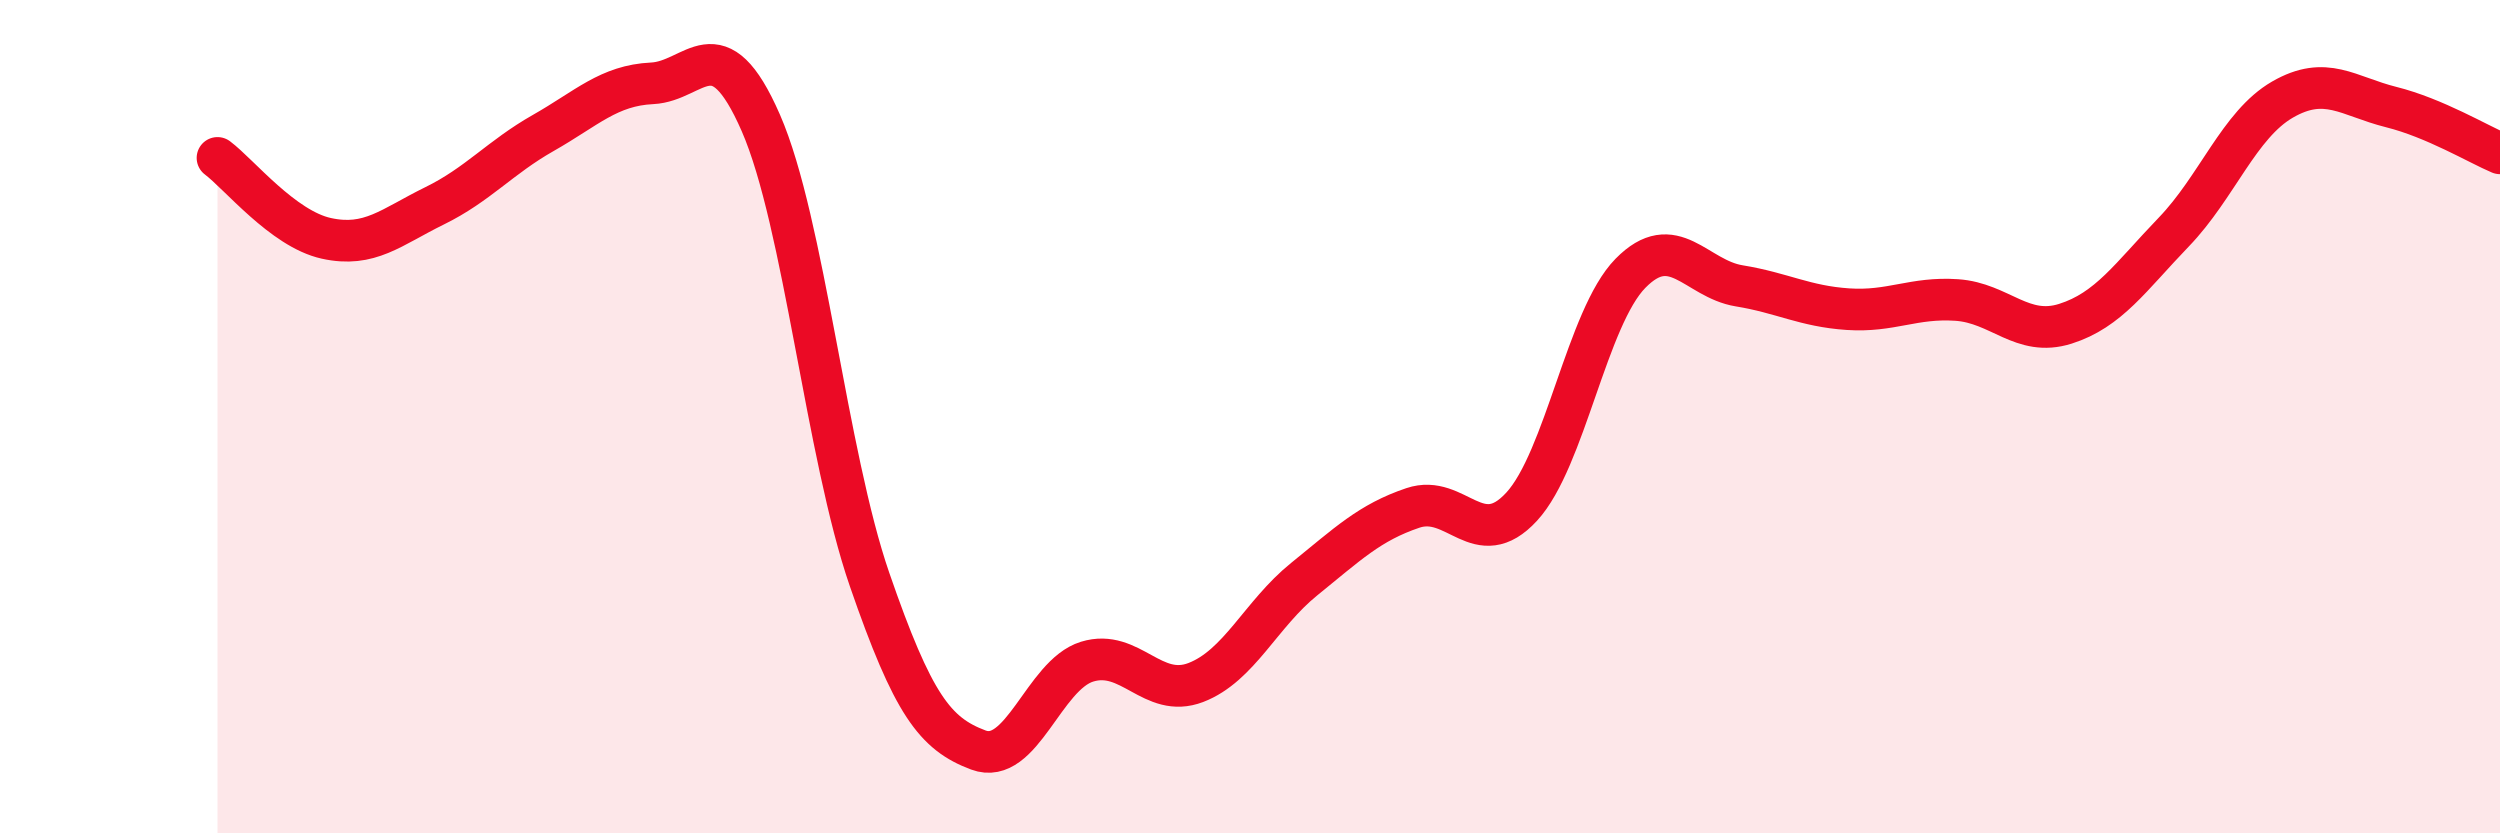
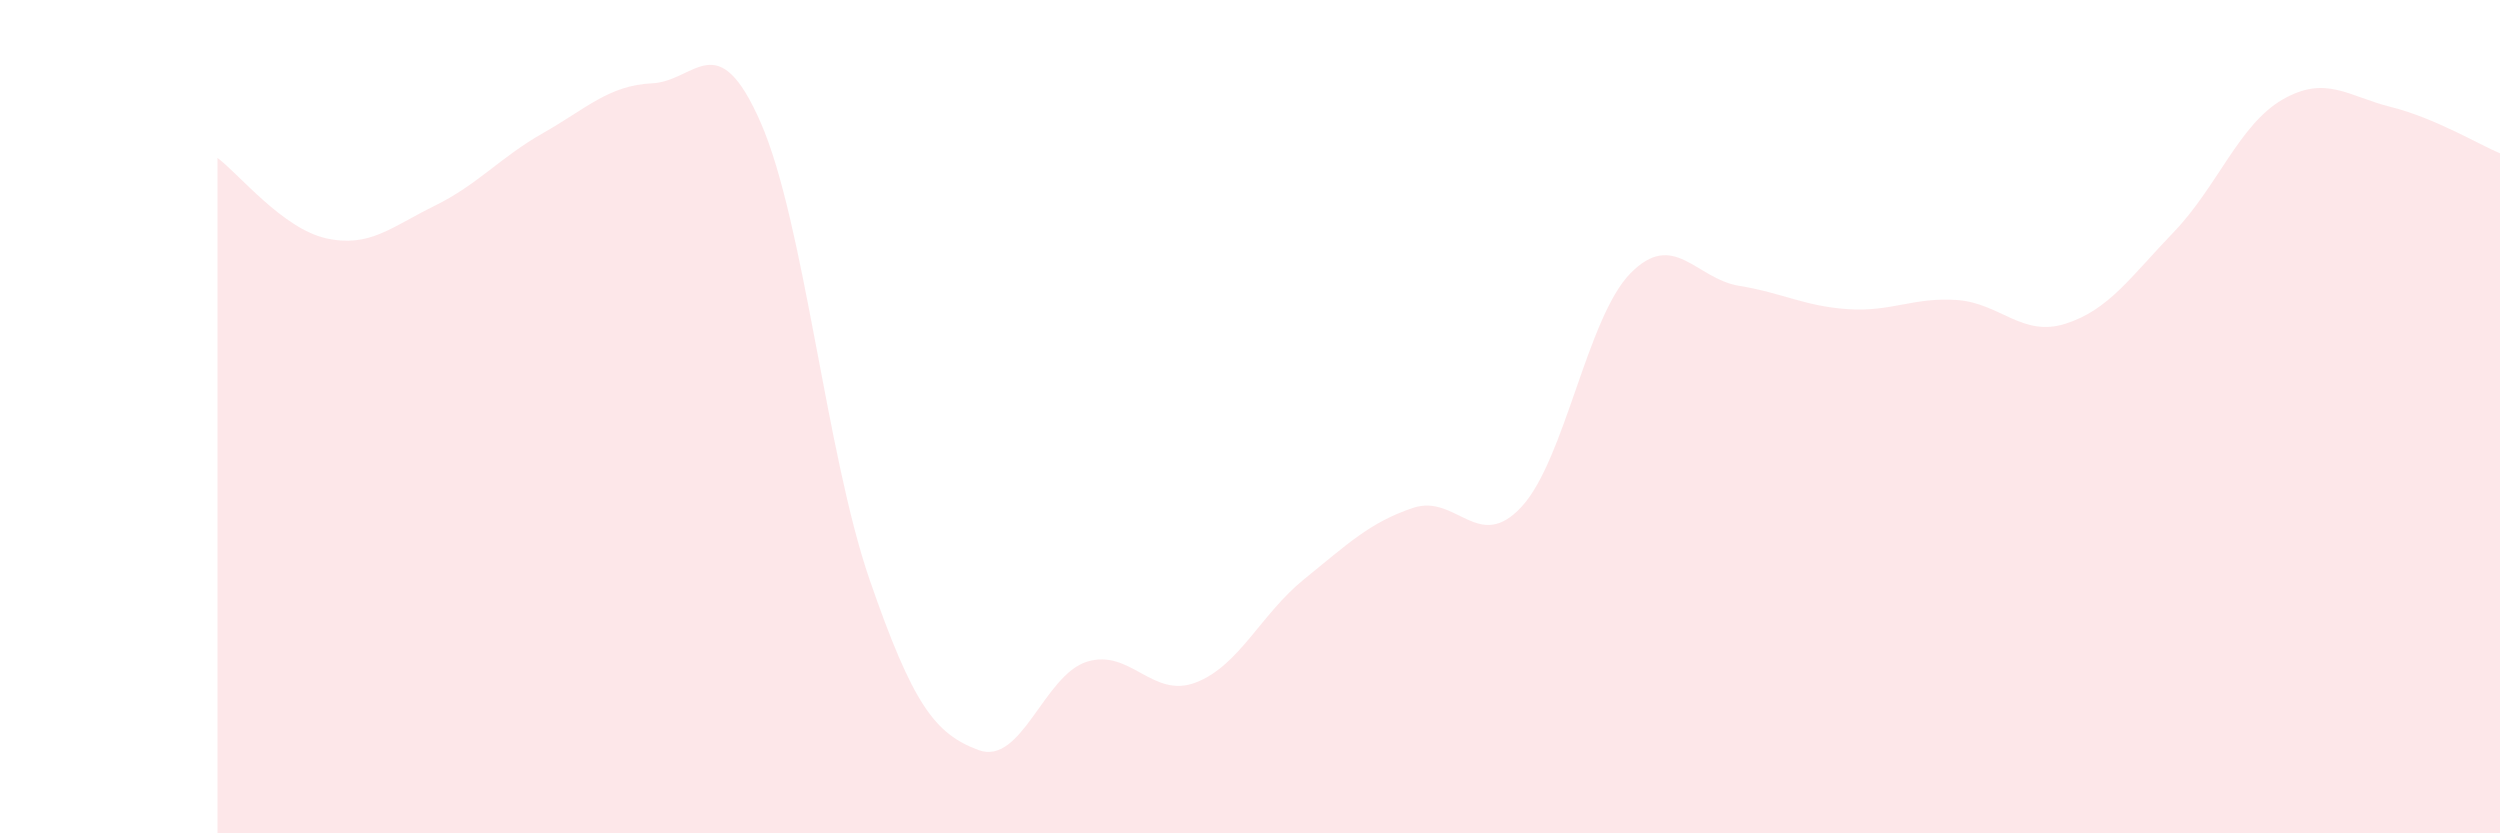
<svg xmlns="http://www.w3.org/2000/svg" width="60" height="20" viewBox="0 0 60 20">
  <path d="M 5.22,3.79 C 5.74,4.18 6.79,5.49 7.83,5.72 C 8.87,5.95 9.39,5.45 10.43,4.94 C 11.47,4.43 12,3.78 13.04,3.19 C 14.08,2.6 14.61,2.05 15.65,2 C 16.69,1.95 17.22,0.57 18.26,2.95 C 19.3,5.33 19.83,10.9 20.87,13.91 C 21.91,16.92 22.44,17.61 23.48,18 C 24.52,18.39 25.05,16.2 26.09,15.88 C 27.13,15.56 27.66,16.78 28.7,16.38 C 29.74,15.98 30.26,14.74 31.3,13.9 C 32.34,13.06 32.87,12.54 33.91,12.19 C 34.95,11.84 35.48,13.29 36.52,12.16 C 37.56,11.03 38.09,7.62 39.13,6.56 C 40.17,5.5 40.7,6.69 41.74,6.86 C 42.78,7.03 43.31,7.35 44.35,7.42 C 45.39,7.49 45.92,7.13 46.96,7.2 C 48,7.27 48.53,8.1 49.57,7.77 C 50.61,7.44 51.13,6.65 52.17,5.57 C 53.21,4.49 53.74,2.99 54.78,2.39 C 55.82,1.79 56.35,2.31 57.39,2.57 C 58.43,2.83 59.48,3.46 60,3.68L60 20L5.22 20Z" fill="#EB0A25" opacity="0.1" stroke-linecap="round" stroke-linejoin="round" />
-   <path d="M 5.22,3.79 C 5.74,4.18 6.79,5.49 7.83,5.72 C 8.87,5.95 9.39,5.45 10.43,4.94 C 11.47,4.43 12,3.78 13.04,3.19 C 14.08,2.6 14.61,2.05 15.65,2 C 16.69,1.95 17.22,0.57 18.26,2.95 C 19.3,5.33 19.83,10.9 20.87,13.91 C 21.91,16.92 22.44,17.61 23.48,18 C 24.52,18.39 25.05,16.2 26.09,15.88 C 27.13,15.56 27.66,16.78 28.7,16.38 C 29.74,15.98 30.26,14.74 31.3,13.9 C 32.34,13.06 32.87,12.54 33.91,12.19 C 34.95,11.84 35.48,13.29 36.52,12.16 C 37.56,11.03 38.09,7.62 39.13,6.56 C 40.17,5.5 40.7,6.69 41.74,6.86 C 42.78,7.03 43.31,7.35 44.35,7.42 C 45.39,7.49 45.92,7.13 46.96,7.2 C 48,7.27 48.53,8.1 49.57,7.77 C 50.61,7.44 51.13,6.65 52.17,5.57 C 53.21,4.49 53.74,2.99 54.78,2.39 C 55.82,1.79 56.35,2.31 57.39,2.57 C 58.43,2.83 59.48,3.46 60,3.68" stroke="#EB0A25" stroke-width="1" fill="none" stroke-linecap="round" stroke-linejoin="round" />
</svg>